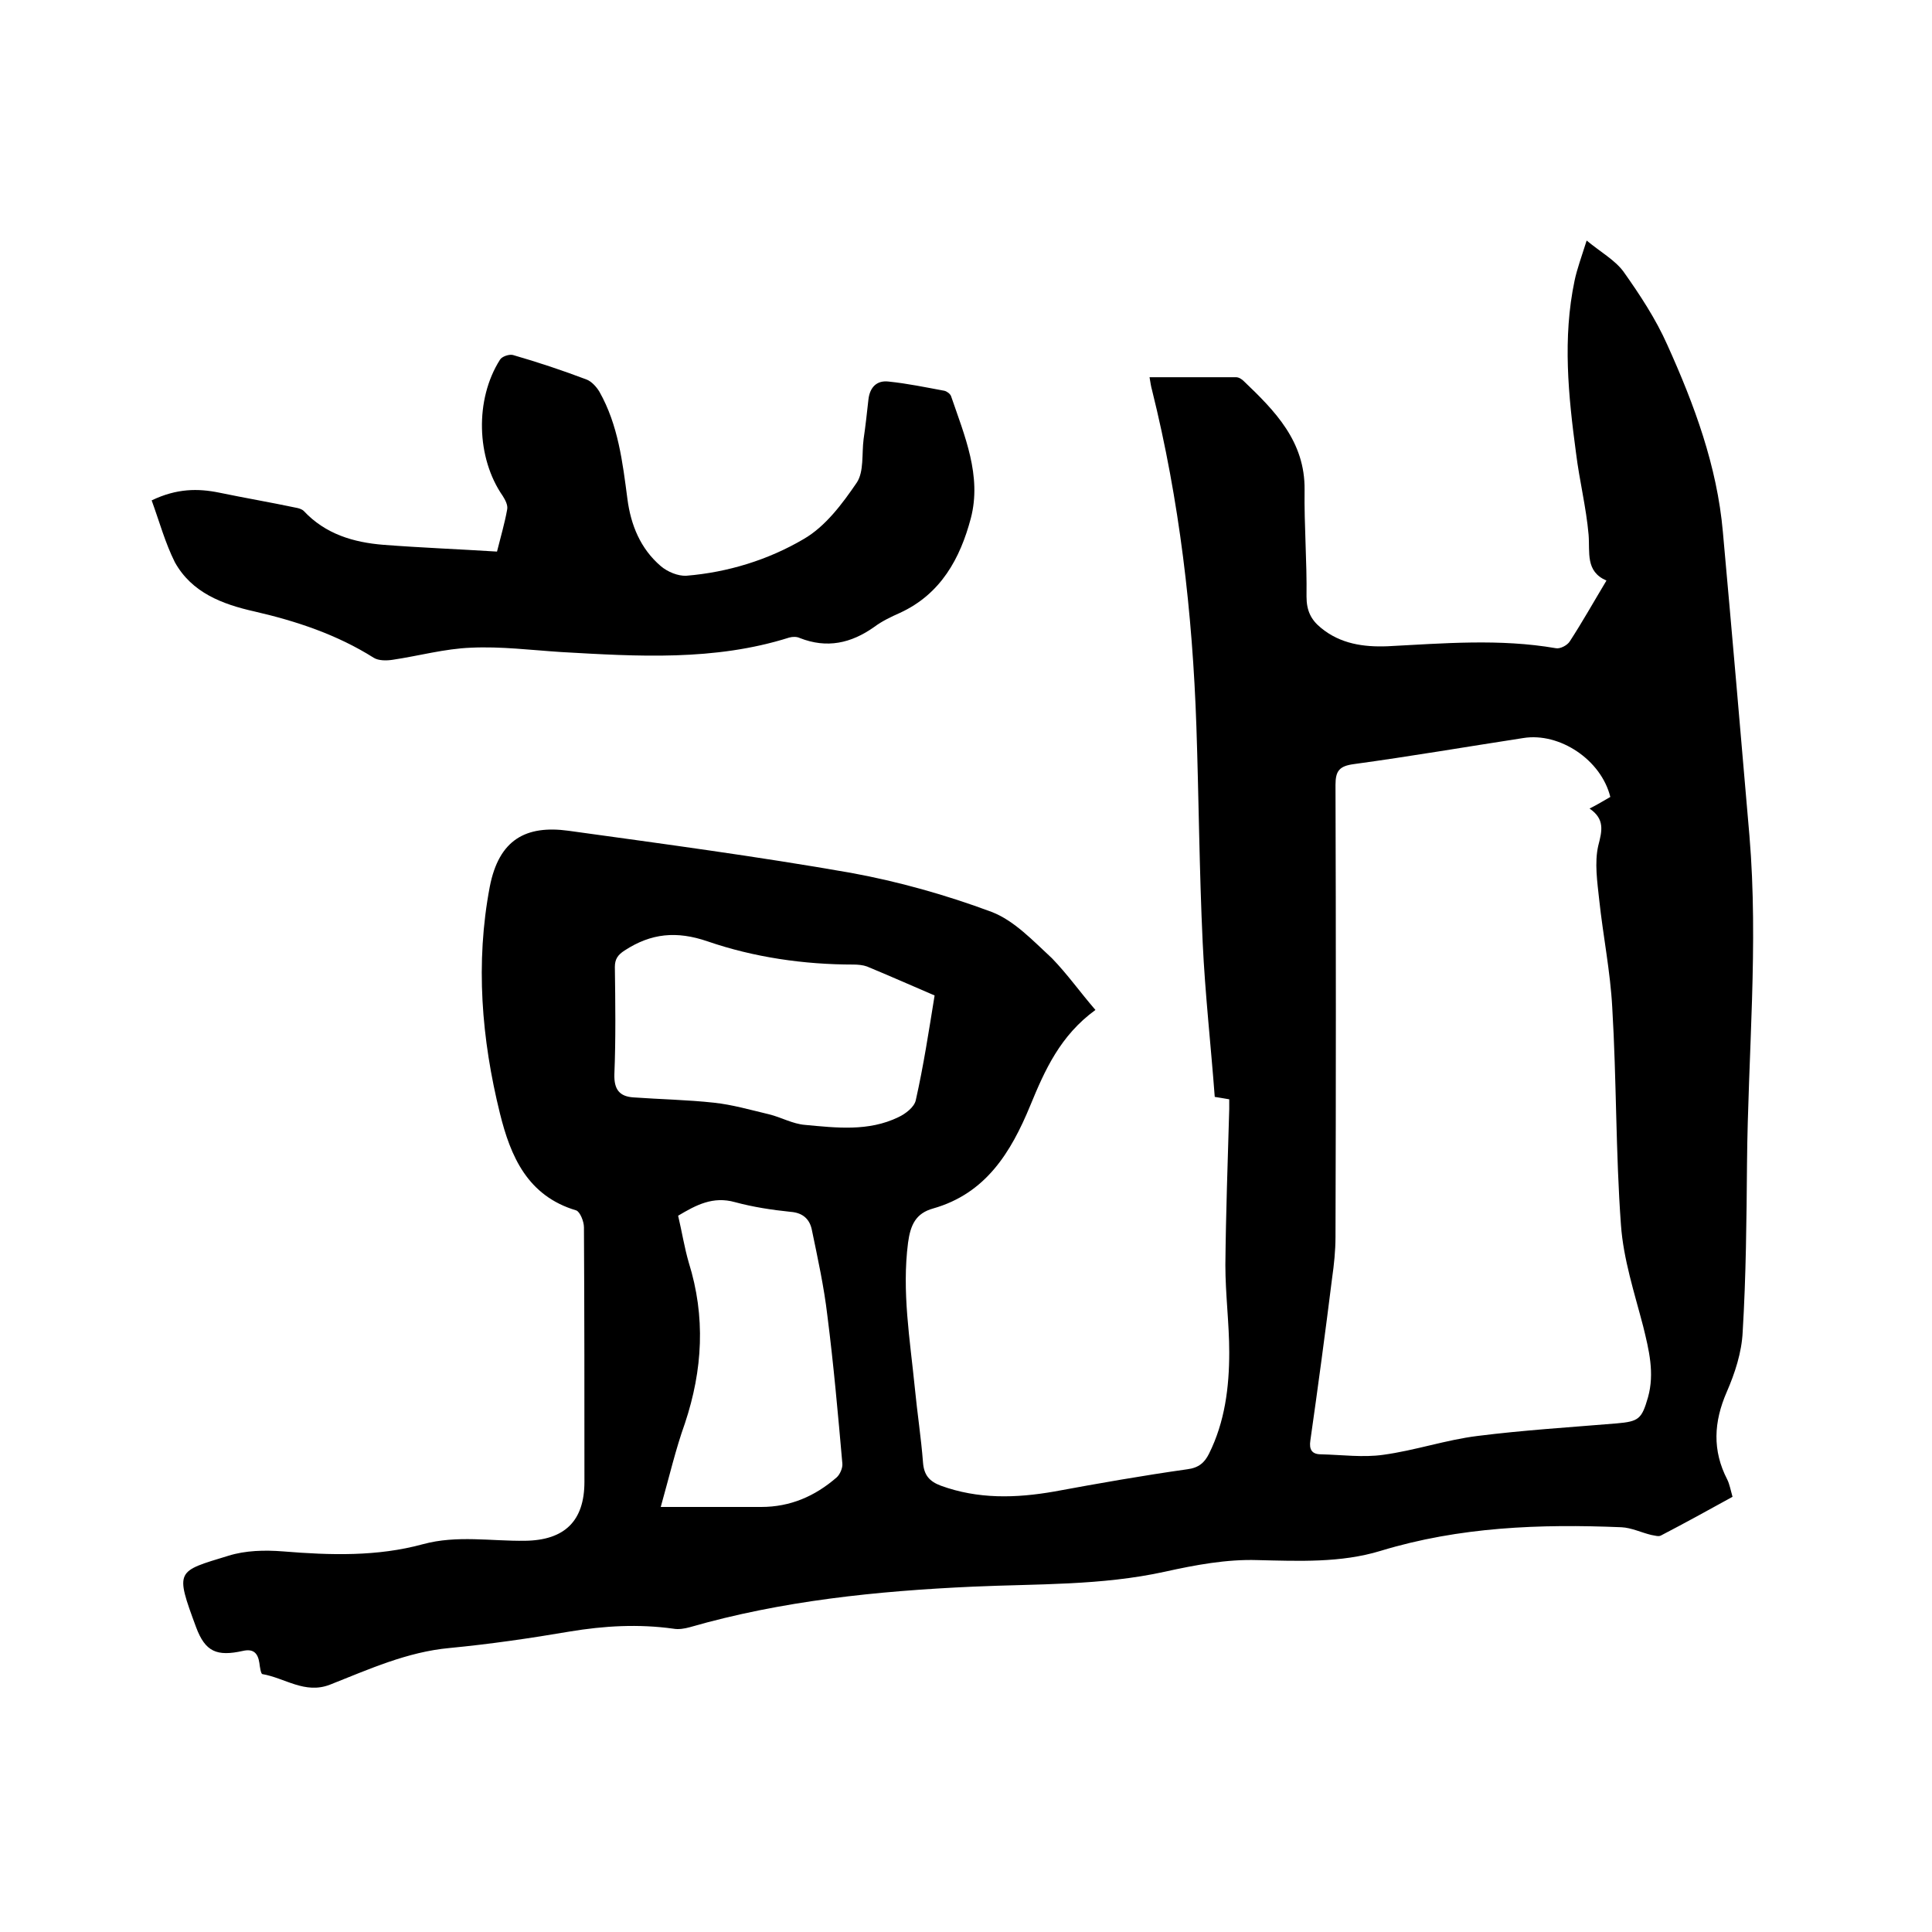
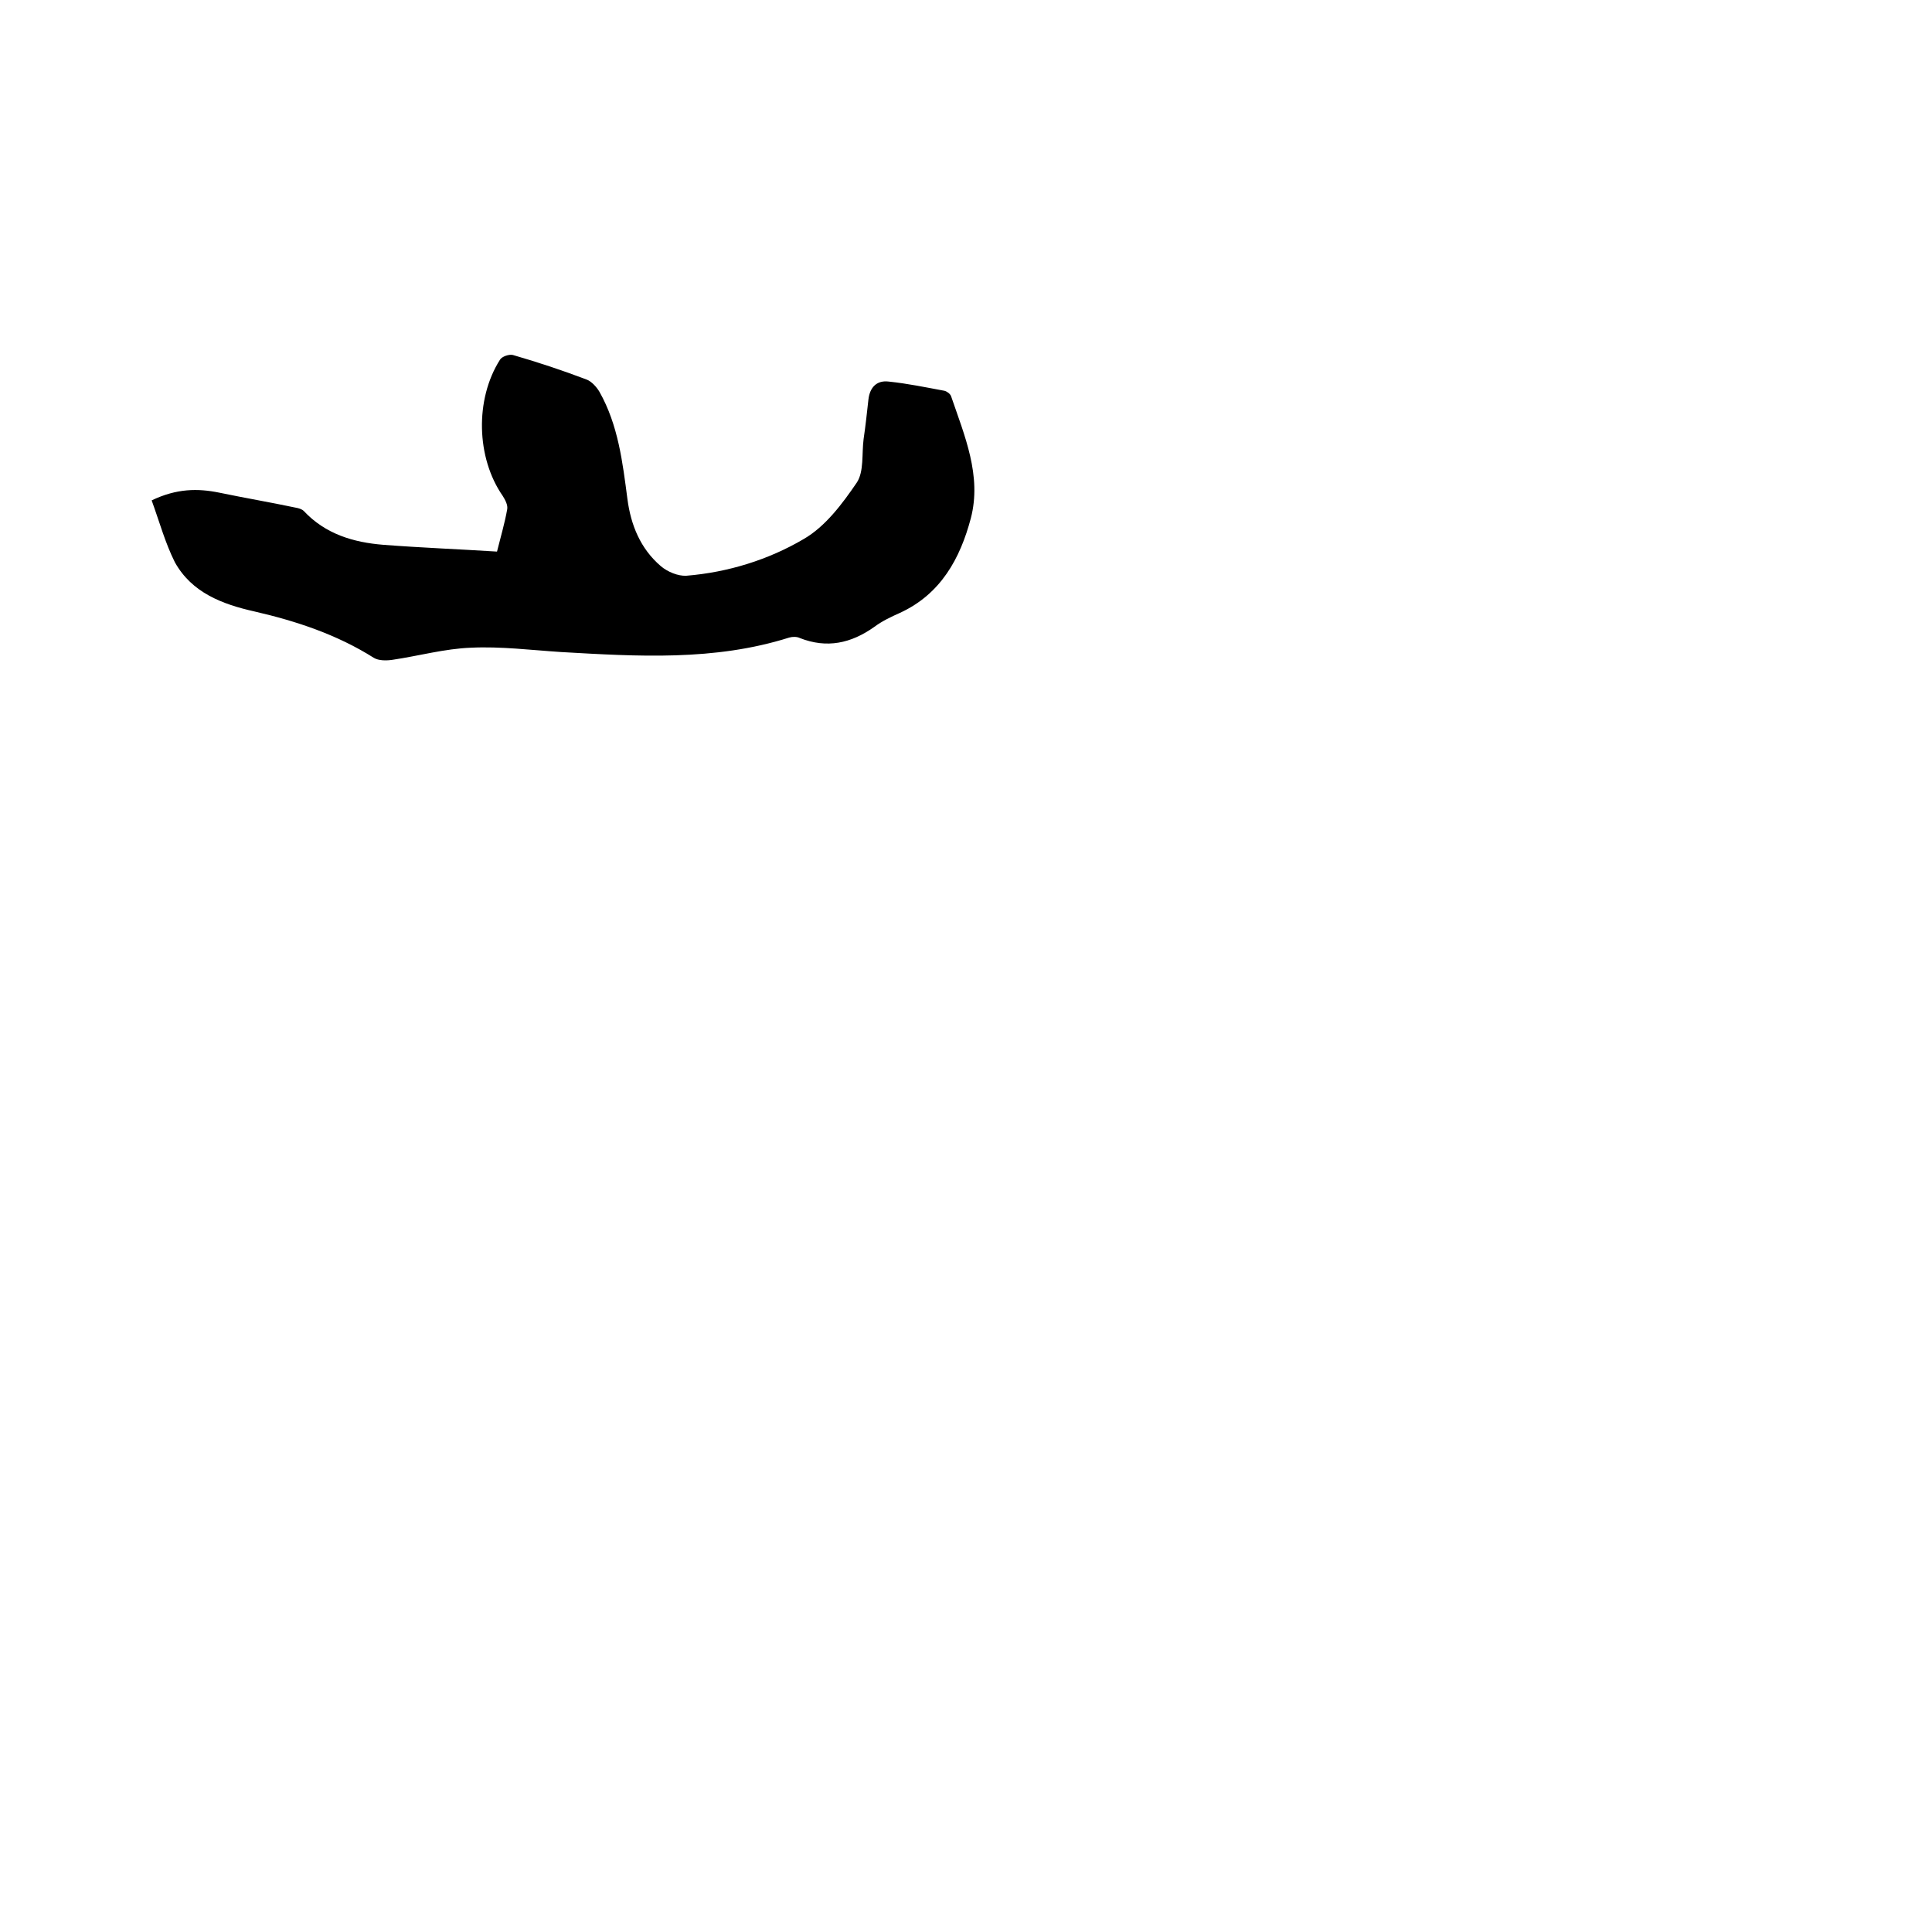
<svg xmlns="http://www.w3.org/2000/svg" enable-background="new 0 0 400 400" viewBox="0 0 400 400">
-   <path d="m226.8 209.1c-7.3 5.3-10.5 12.5-13.5 19.8-4 9.7-9.2 18.2-20.1 21.3-3.6 1-4.7 3.4-5.2 7.1-1.3 10.1.4 20 1.4 30 .5 5.2 1.3 10.3 1.7 15.5.2 2.6 1.3 3.9 3.7 4.8 7.7 2.8 15.5 2.6 23.5 1.2 9.2-1.7 18.3-3.3 27.5-4.6 2.4-.3 3.6-1.4 4.5-3.2 3.3-6.6 4.2-13.8 4.2-21 0-6-.8-12-.8-18.1.1-10.8.5-21.6.8-32.3 0-.6 0-1.2 0-2-1-.2-1.9-.3-3-.5-.8-10.7-2-21.3-2.5-32-.7-14.9-.8-29.8-1.3-44.7-.8-23.5-3.5-46.8-9.2-69.7-.2-.7-.3-1.4-.5-2.6h17.9c.6 0 1.2.4 1.6.8 6.5 6.2 12.7 12.5 12.6 22.5-.1 7.4.5 14.8.4 22.1 0 2.9.9 4.8 3 6.5 4 3.3 8.8 4 13.8 3.8 11.6-.6 23.2-1.6 34.8.4.9.2 2.4-.6 2.9-1.4 2.6-4 4.9-8.1 7.6-12.6-4.4-1.9-3.4-5.8-3.7-9.5-.5-5.7-1.9-11.2-2.6-16.9-1.6-11.9-2.8-23.8-.3-35.7.5-2.4 1.4-4.8 2.5-8.3 2.9 2.4 5.8 4 7.6 6.4 3.4 4.8 6.7 9.8 9.1 15.2 5.6 12.4 10.3 25.1 11.5 38.7 1.9 21 3.7 41.9 5.5 62.9 1.9 22.6-.3 45.3-.5 67.9-.1 11.6-.2 23.3-.9 34.9-.2 4.2-1.6 8.5-3.3 12.4-2.7 6.2-3 12.1.1 18.1.5 1 .7 2.2 1.1 3.6-4.9 2.7-9.8 5.4-14.8 8-.5.3-1.3 0-2-.1-2.1-.5-4.1-1.5-6.2-1.6-16.8-.7-33.5-.1-49.9 4.9-8.2 2.5-16.9 2.1-25.5 1.9-6.3-.2-12.8 1-19.1 2.4-13.2 2.9-26.5 2.5-39.8 3.1-19.8.9-39.5 2.9-58.6 8.4-1.1.3-2.3.5-3.4.3-7.2-1-14.3-.6-21.5.6-8.2 1.4-16.5 2.6-24.8 3.4-8.8.8-16.7 4.4-24.8 7.6-5.2 2-9.3-1.4-14-2.2-.3-.1-.5-1.5-.6-2.3-.3-2-1.2-3-3.4-2.5-5.4 1.2-7.8.2-9.7-4.9-4.4-11.9-4.1-11.5 6.7-14.8 3.5-1.1 7.5-1.2 11.3-.9 9.8.8 19.5 1.1 29-1.5 7-1.9 14.1-.6 21.1-.7 8.2-.1 12.3-4.1 12.3-12.2 0-17.6 0-35.1-.1-52.7 0-1.2-.8-3.2-1.6-3.5-10.1-3-13.6-11.2-15.8-20.1-3.8-15.4-5.1-31.1-2.1-46.9 1.9-9.8 7.5-12.8 16.3-11.6 19.5 2.7 39 5.3 58.4 8.7 9.9 1.8 19.8 4.6 29.2 8.1 4.7 1.8 8.6 6 12.5 9.6 3.2 3.3 5.8 7 9 10.7zm106.6-44.1c-1.9-7.7-10.5-13.4-18-12.2-11.7 1.8-23.4 3.8-35.1 5.4-3 .4-3.8 1.4-3.8 4.3.1 31.2.1 62.4 0 93.6 0 2.8-.3 5.7-.7 8.5-1.4 11.2-2.9 22.4-4.5 33.6-.3 1.9.3 2.9 2.2 2.9 4.3.1 8.7.7 12.9.1 6.6-.9 13-3.1 19.5-3.9 9.5-1.2 19.2-1.8 28.8-2.6 4.6-.4 5.2-.9 6.5-5.4 1.4-5 .2-9.8-1-14.7-1.8-6.9-4.1-13.9-4.6-21-1.1-15-.9-30-1.8-45-.4-7.5-1.9-14.8-2.7-22.3-.4-3.7-1-7.7-.2-11.2.8-3.1 1.4-5.5-1.8-7.7 1.6-.8 2.9-1.6 4.3-2.4zm-139.9 41.1c-4.9-2.1-9.4-4.1-14-6-.8-.3-1.9-.4-2.8-.4-10.3 0-20.6-1.5-30.2-4.8-6.4-2.2-11.7-1.7-17.2 1.9-1.4.9-2 1.8-2 3.4.1 7.4.2 14.8-.1 22.2-.1 3.2 1.1 4.6 3.9 4.8 5.6.4 11.2.5 16.7 1.1 3.8.4 7.6 1.5 11.4 2.4 2.5.6 4.9 2 7.5 2.2 6.5.6 13.1 1.4 19.3-1.6 1.5-.7 3.3-2.1 3.6-3.5 1.6-7.1 2.7-14.3 3.9-21.7zm-56.7 105.9h20.8c6 0 11.1-2.2 15.6-6.1.7-.6 1.3-2 1.2-2.9-.9-10.2-1.8-20.4-3.1-30.6-.7-6-2-11.9-3.2-17.7-.4-2.1-1.7-3.6-4.4-3.8-3.9-.4-7.8-1-11.5-2-4.6-1.3-8.1.6-11.8 2.8.8 3.4 1.3 6.6 2.2 9.7 3.5 11.2 2.9 22.2-.8 33.3-1.9 5.3-3.2 10.9-5 17.3z" />
  <path d="m31.4 103.6c5.2-2.5 9.6-2.5 14-1.6 5.3 1.1 10.6 2 15.8 3.1.6.1 1.3.3 1.7.7 4.5 4.8 10.3 6.5 16.5 7 7.8.6 15.6.9 23.5 1.4.8-3.2 1.6-5.9 2.1-8.7.2-.9-.4-2-.9-2.8-5.5-7.9-5.8-20-.6-28.2.4-.7 1.9-1.2 2.7-1 5.2 1.5 10.3 3.2 15.3 5.1 1 .4 2 1.5 2.6 2.5 3.9 6.9 4.8 14.6 5.8 22.2.7 5.4 2.7 10.3 6.9 13.9 1.4 1.2 3.6 2.1 5.3 2 8.6-.7 17-3.3 24.3-7.6 4.5-2.6 8-7.3 11-11.7 1.5-2.3 1-5.9 1.4-9 .4-2.7.7-5.5 1-8.2.3-2.6 1.8-4 4.2-3.7 3.9.4 7.7 1.2 11.5 1.9.5.1 1.2.6 1.4 1.1 2.8 8.2 6.4 16.5 4.1 25.3-2.2 8.3-6.2 15.7-14.7 19.6-1.8.8-3.7 1.7-5.3 2.9-4.8 3.4-9.8 4.5-15.4 2.3-.6-.3-1.5-.3-2.2-.1-15.5 4.9-31.4 3.9-47.2 3-6.2-.4-12.5-1.2-18.7-.9-5.4.2-10.8 1.7-16.2 2.5-1.3.2-2.9.2-3.9-.4-7.6-4.8-16-7.6-24.7-9.6-6.7-1.5-13-3.9-16.5-10.2-2-4-3.2-8.4-4.8-12.8z" />
</svg>